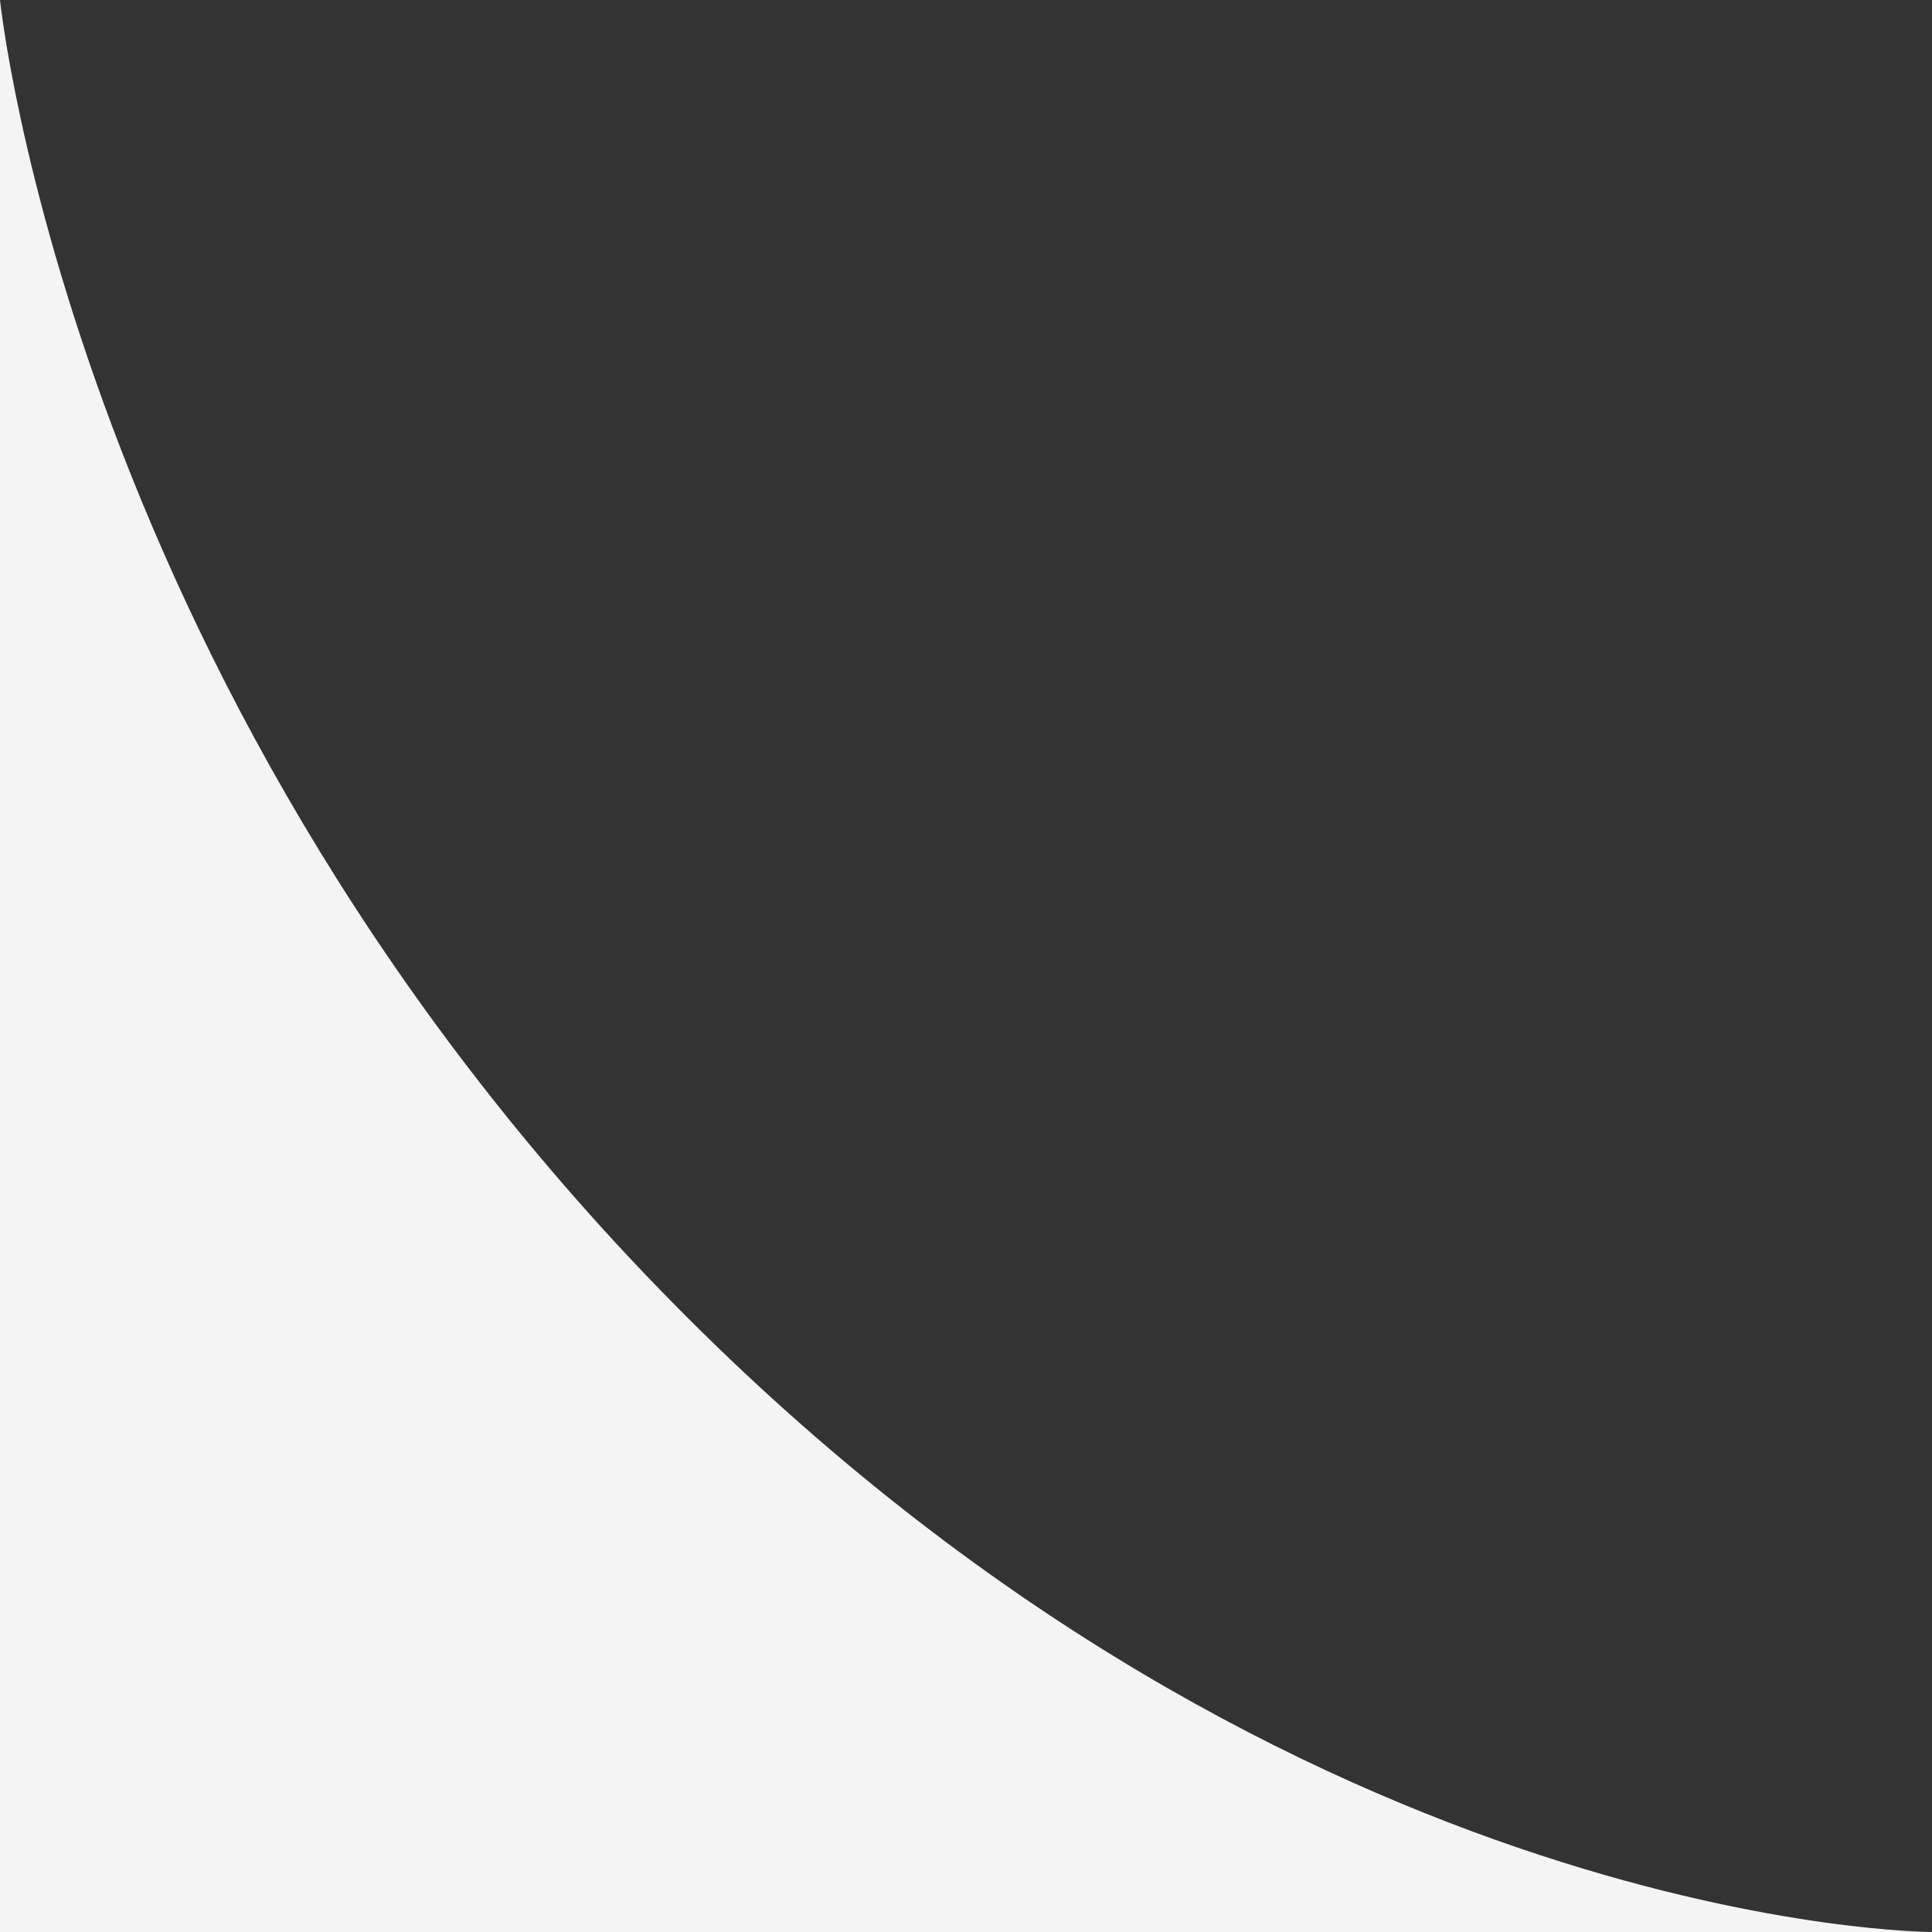
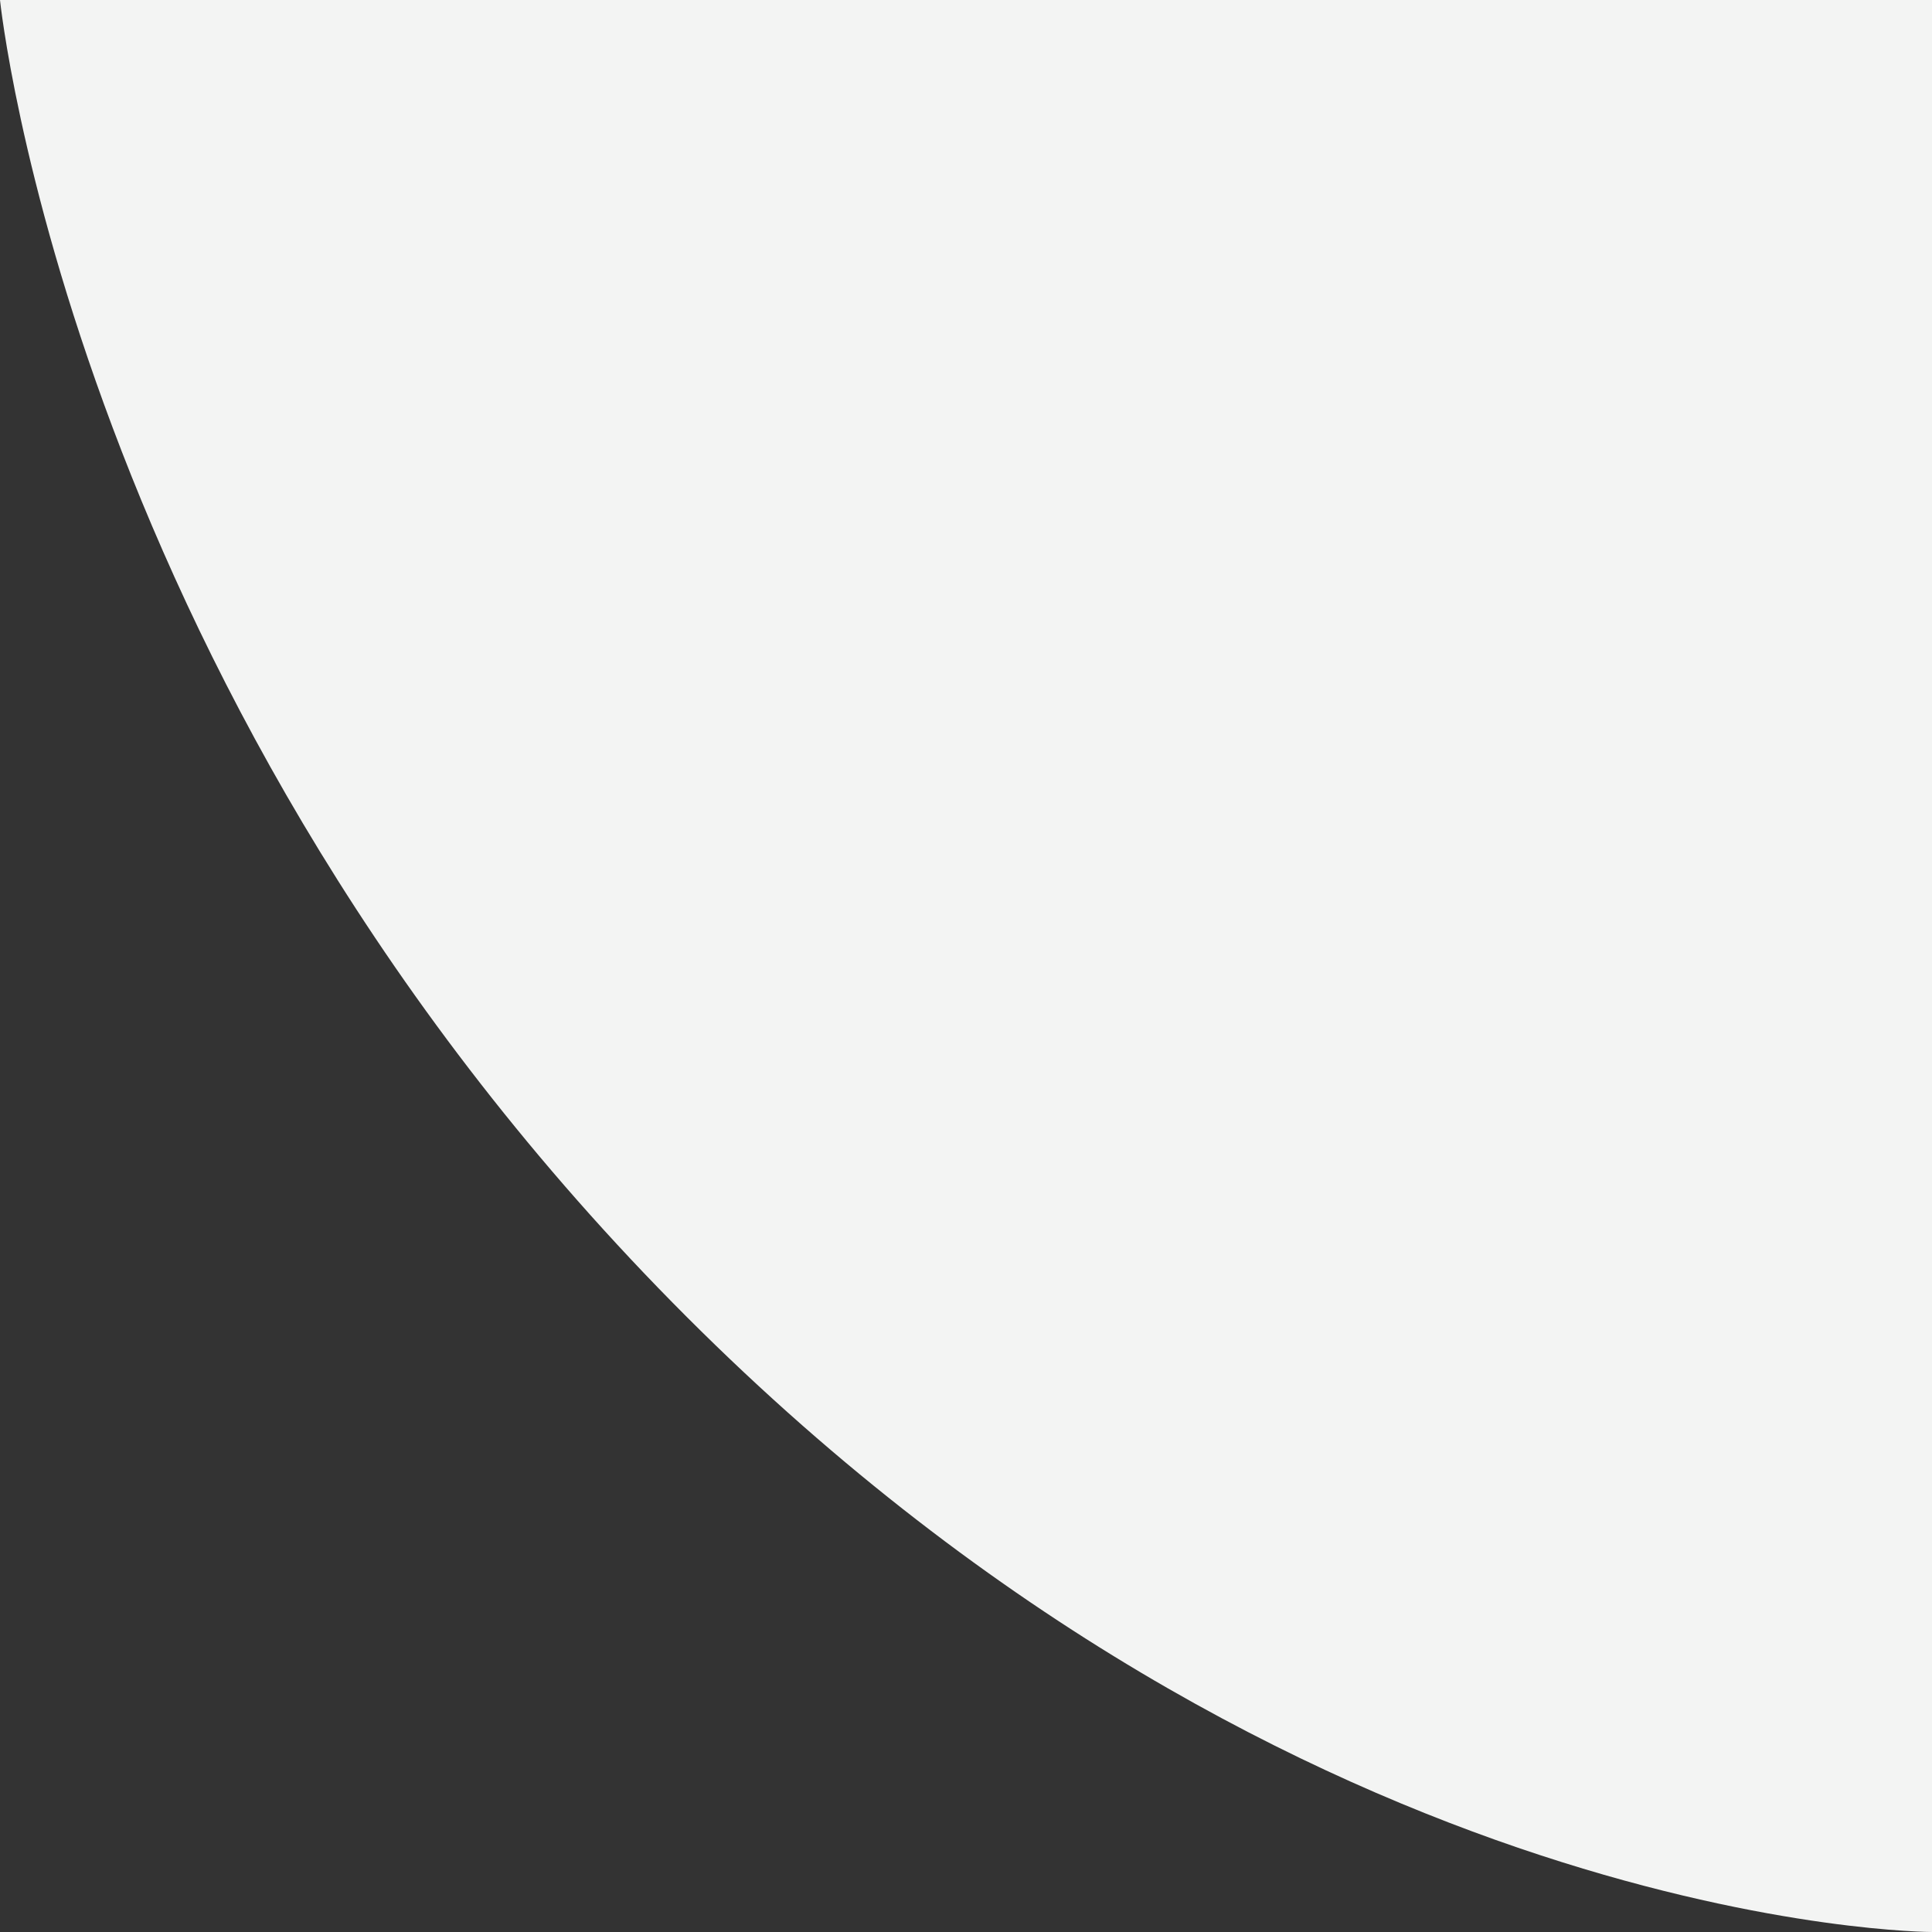
<svg xmlns="http://www.w3.org/2000/svg" width="256" height="256" viewBox="0 0 256 256" fill="none">
  <rect x="0" y="0" width="256" height="256" fill="#333333" stroke="none" />
-   <path d="M0 0C0 0 9.5 93 91 174.5C172.5 256 256 256 256 256H0V0Z" fill="#F3F4F3" />
+   <path d="M0 0C0 0 9.5 93 91 174.5C172.5 256 256 256 256 256V0Z" fill="#F3F4F3" />
</svg>